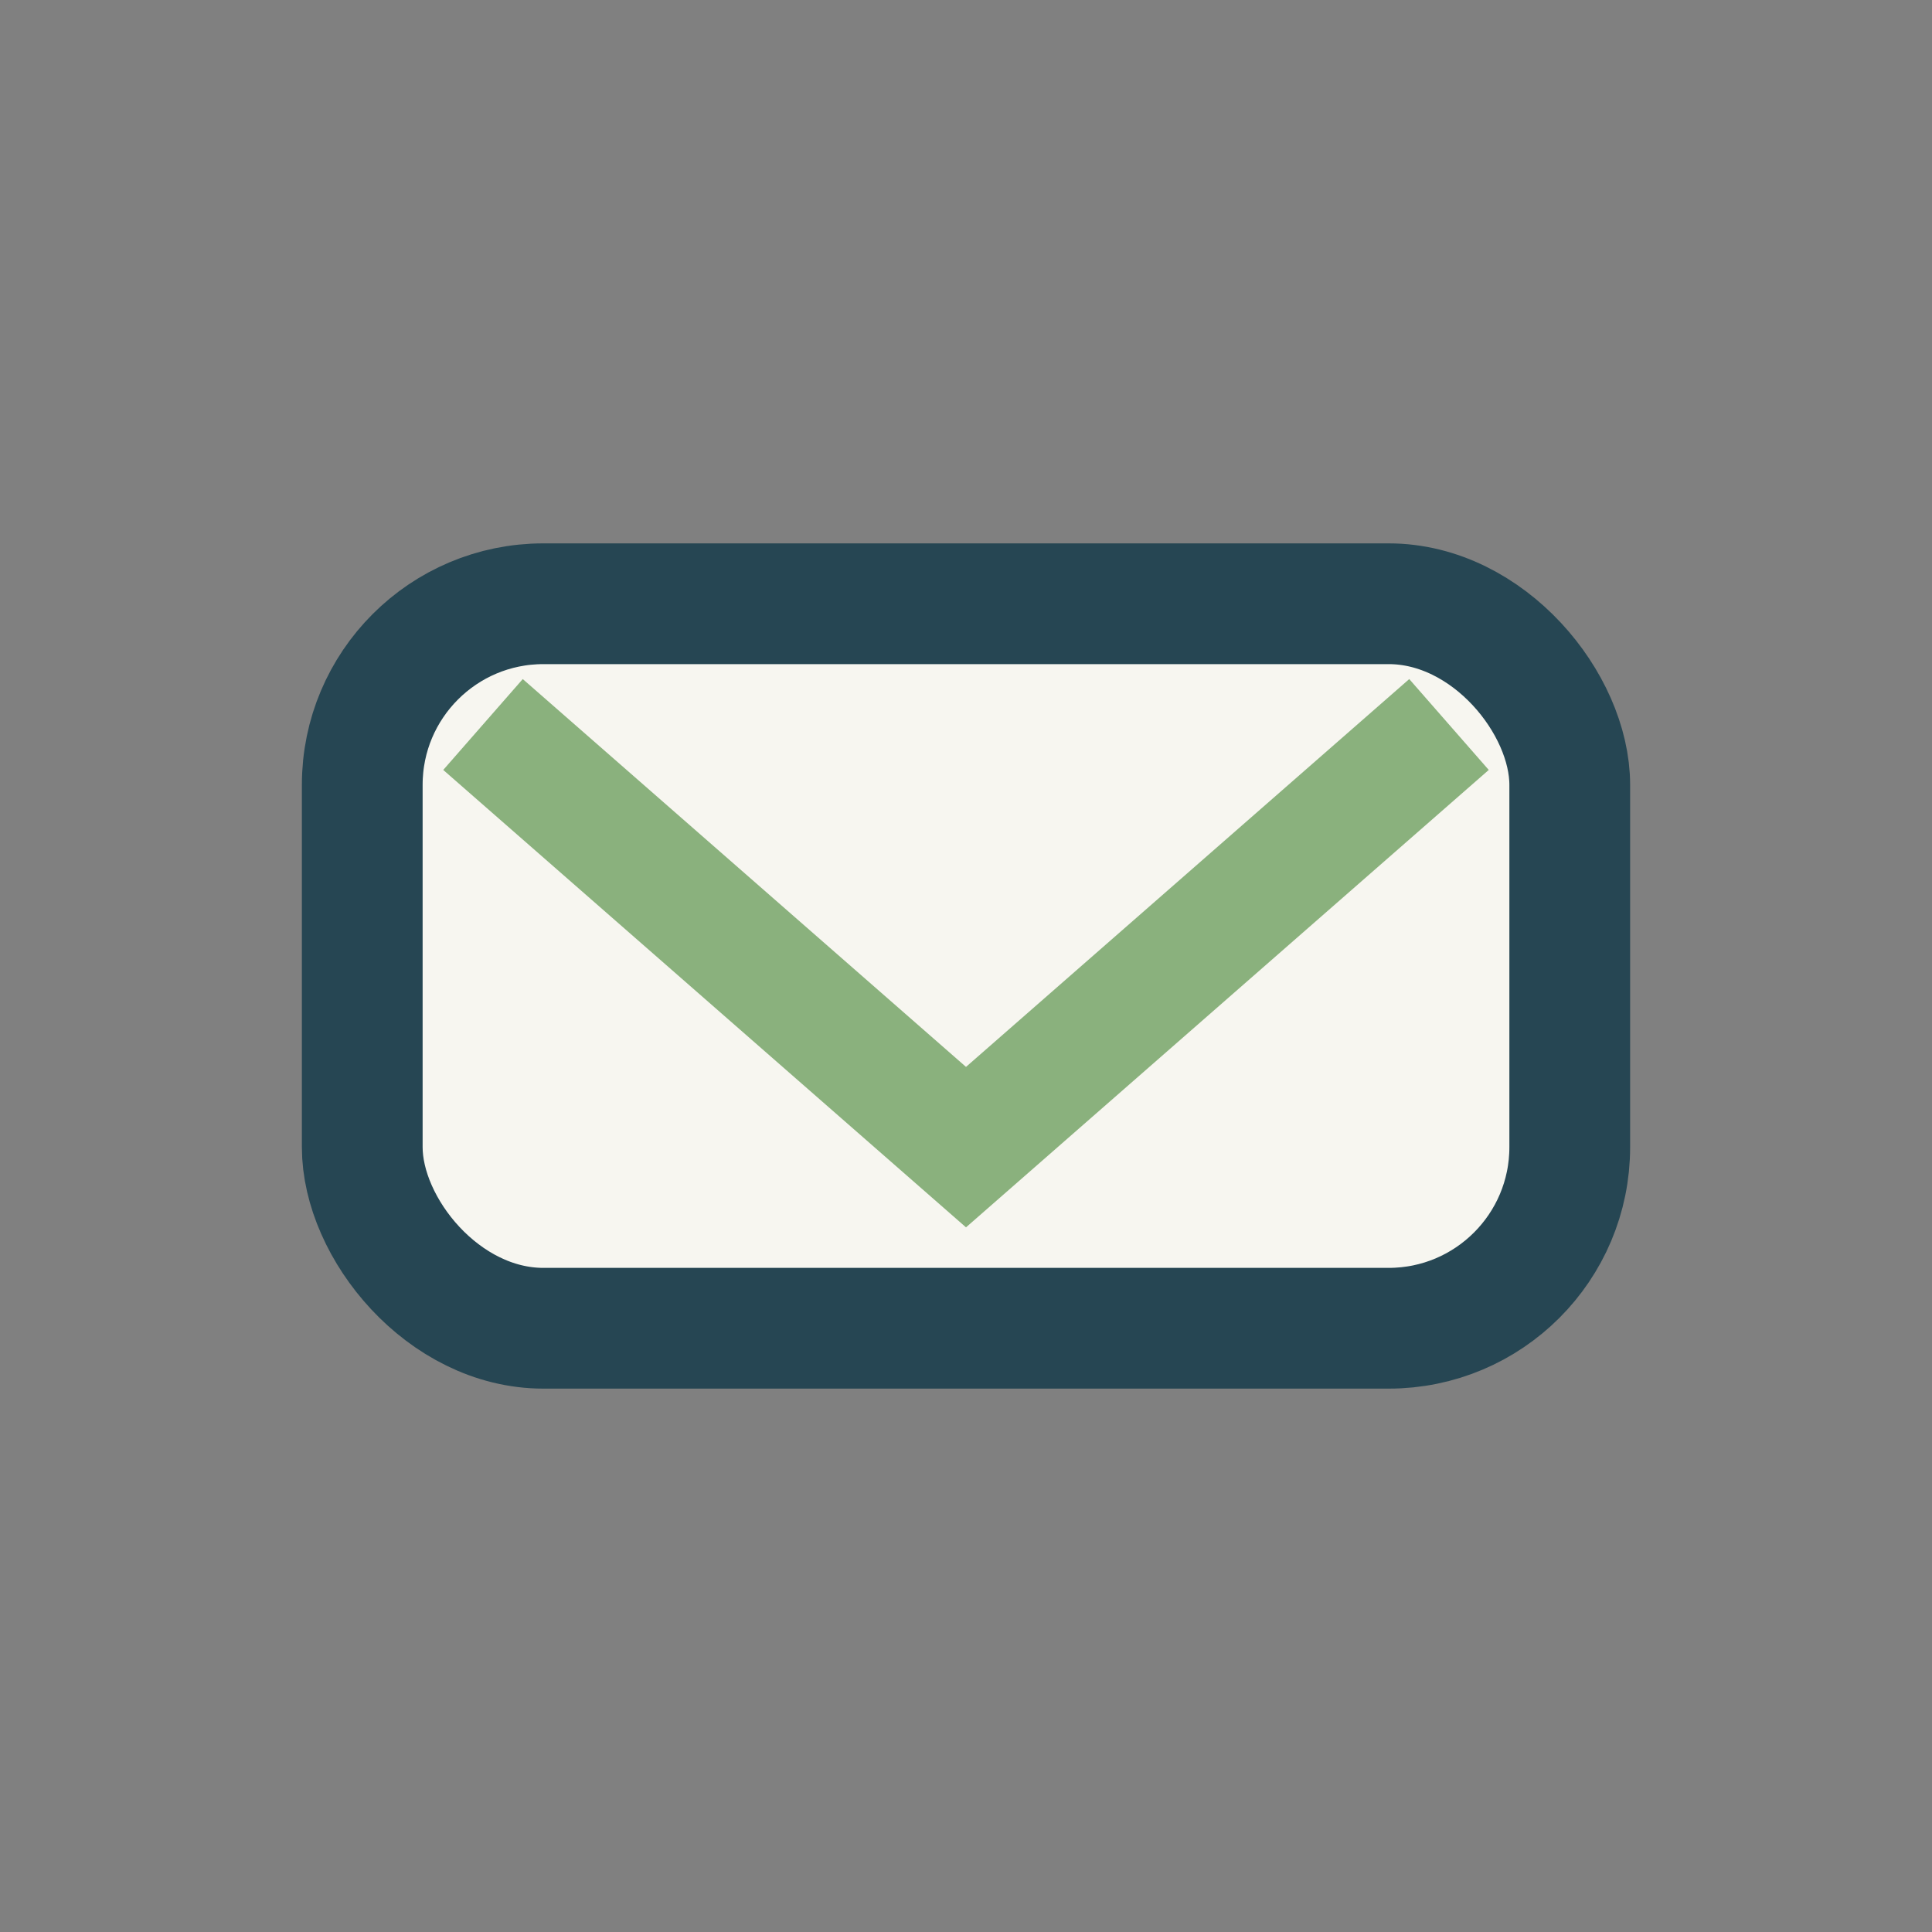
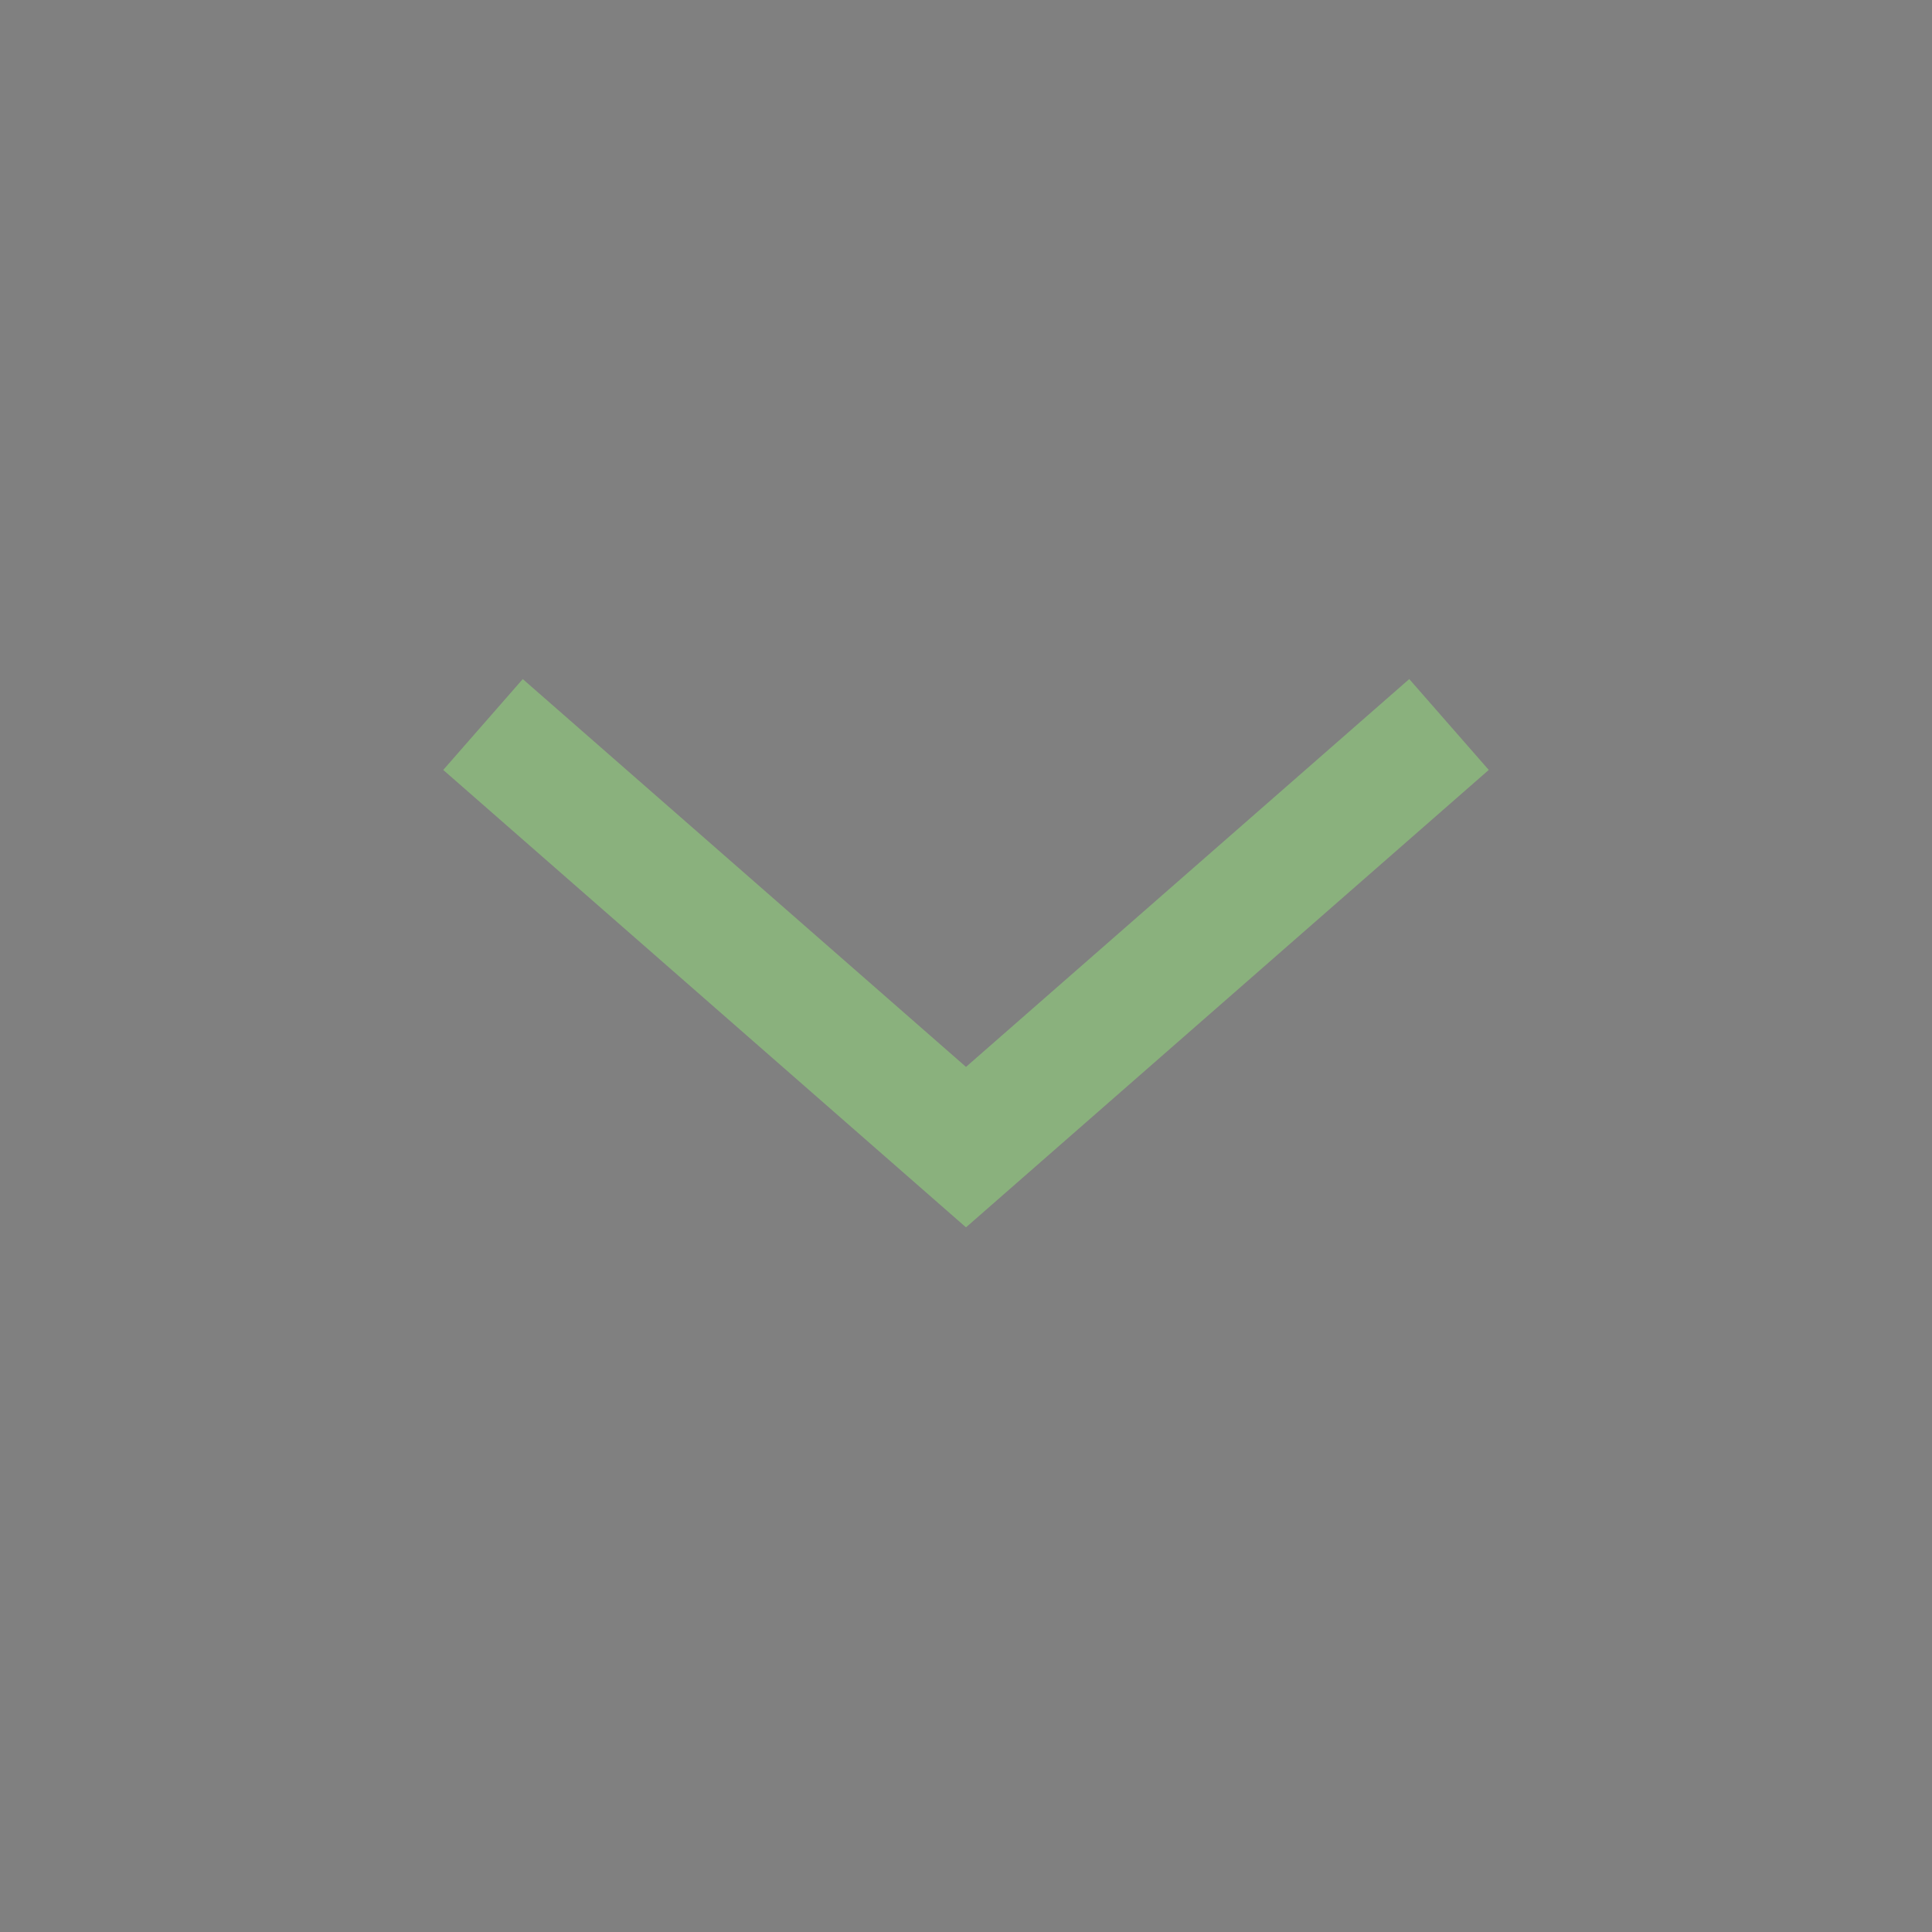
<svg xmlns="http://www.w3.org/2000/svg" width="32" height="32" viewBox="0 0 32 32">
  <rect x="0" y="0" width="32" height="32" fill="#808080" stroke="none" />
-   <rect x="6" y="10" width="20" height="12" rx="3" fill="#F7F6F0" stroke="#264653" stroke-width="2" />
  <path d="M8 12l8 7 8-7" stroke="#8AB17D" stroke-width="2" fill="none" />
</svg>